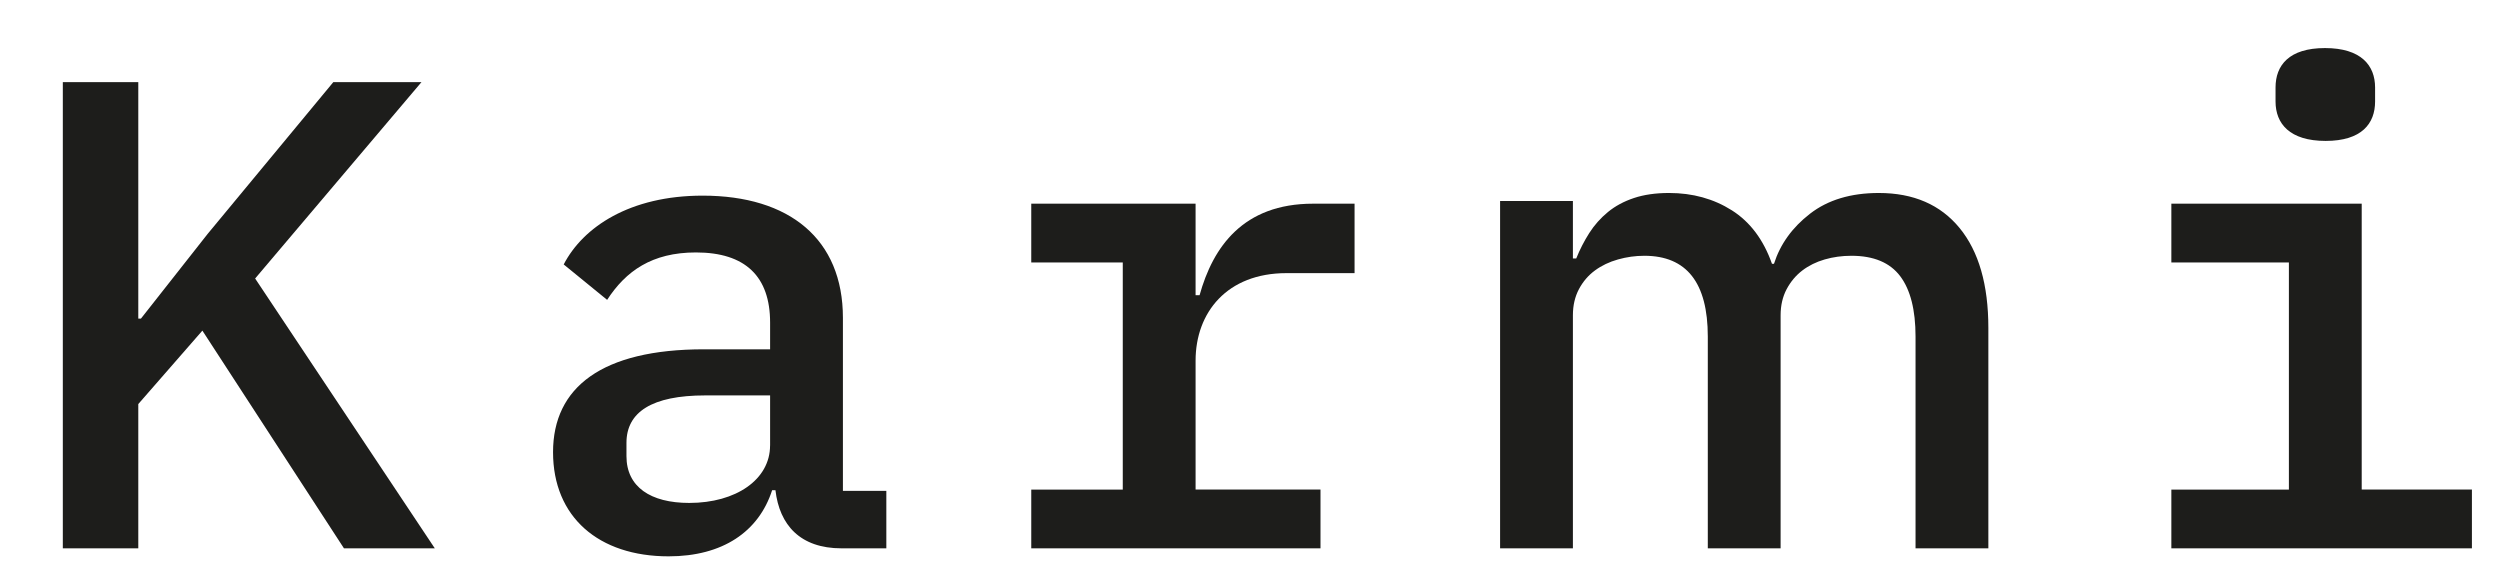
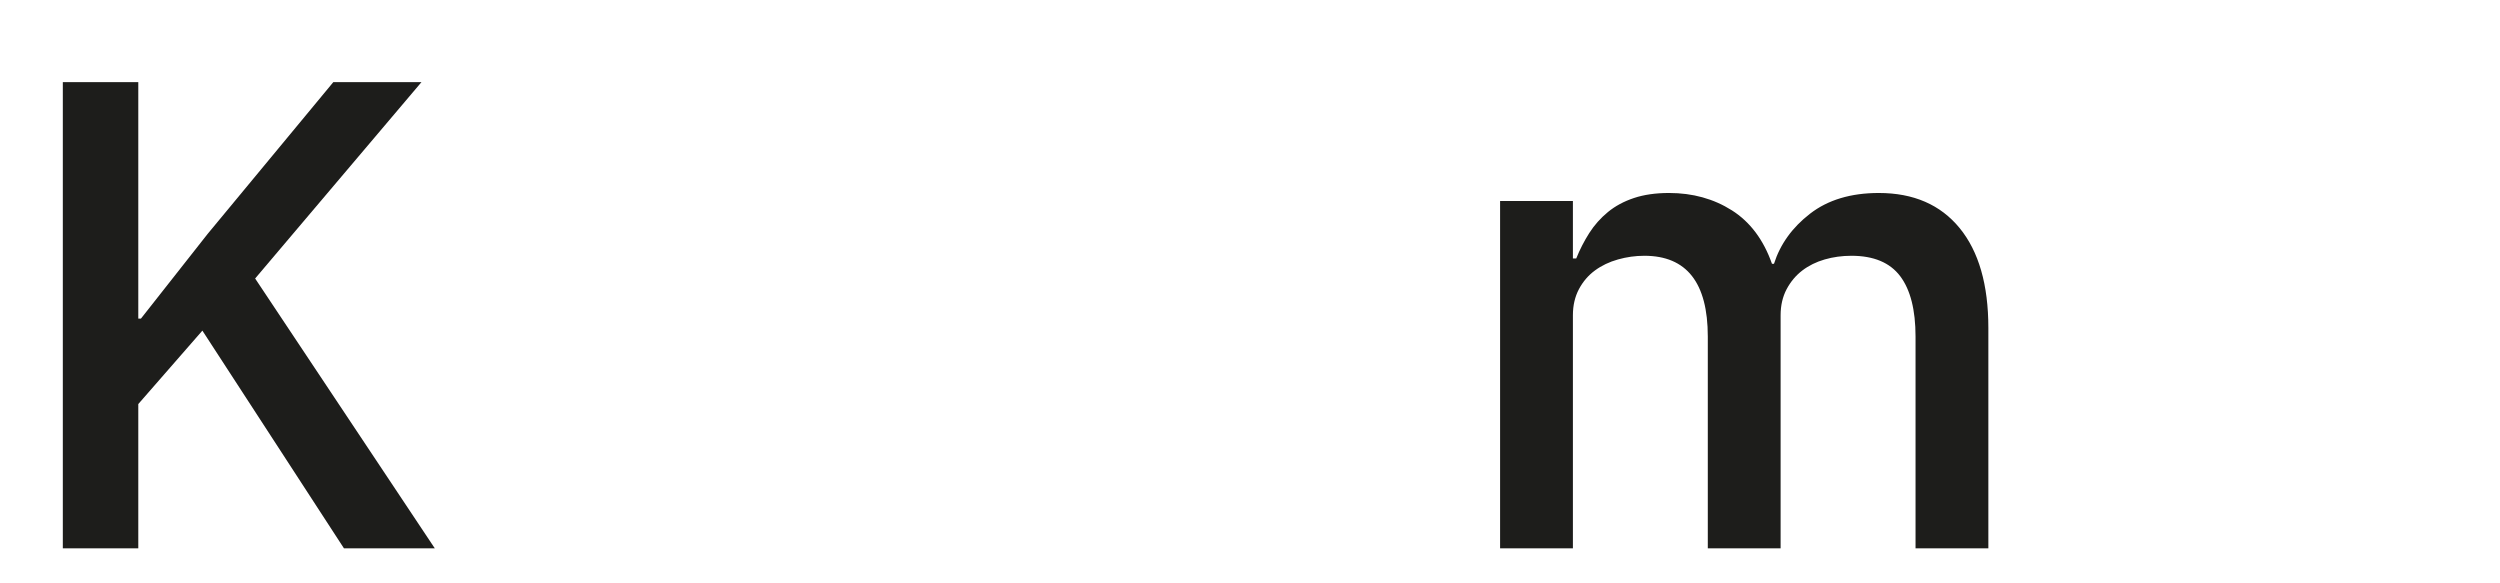
<svg xmlns="http://www.w3.org/2000/svg" id="Calque_1" version="1.1" viewBox="0 0 818.2 190.88">
  <defs>
    <style>
      .st0 {
        fill: #1d1d1b;
      }
    </style>
  </defs>
  <path class="st0" d="M66.24,108.2l-20.98,24.04v47.22h-24.7V26.89h24.7v77.38h.87l21.86-27.76,41.09-49.62h28.85l-54.43,64.26,58.8,88.31h-29.73l-46.34-71.26Z" />
-   <path class="st0" d="M275.43,179.46c-13.55,0-20.33-7.65-21.64-19.02h-1.09c-4.37,13.56-16.18,21.64-33.88,21.64-22.95,0-37.82-12.9-37.82-34.1s15.96-33.66,49.4-33.66h21.64v-8.75c0-15.08-8.09-22.95-24.27-22.95-14.43,0-22.95,6.12-29.07,15.52l-14.21-11.59c6.34-12.24,21.64-22.52,45.47-22.52,28.42,0,45.91,14.21,45.91,40.01v56.62h14.21v18.8h-14.65ZM252.04,145.8v-16.39h-21.21c-17.49,0-25.8,5.46-25.8,15.52v4.37c0,10.05,7.87,15.3,20.55,15.3,15.3,0,26.45-7.65,26.45-18.8Z" />
-   <path class="st0" d="M337.51,160.23h29.95v-74.33h-29.95v-19.24h53.78v29.95h1.31c4.37-15.74,14.21-29.95,37.16-29.95h13.56v22.73h-22.3c-19.46,0-29.73,12.9-29.73,28.64v42.19h40.88v19.24h-94.66v-19.24Z" />
  <path class="st0" d="M490.95,179.46v-113.67h23.83v18.8h1.09c1.17-2.91,2.59-5.68,4.26-8.31,1.67-2.62,3.72-4.92,6.12-6.89,2.4-1.97,5.25-3.5,8.53-4.59s7.1-1.64,11.48-1.64c7.72,0,14.57,1.9,20.55,5.68,5.97,3.79,10.35,9.62,13.12,17.49h.66c2.04-6.41,5.97-11.88,11.8-16.39,5.83-4.51,13.33-6.78,22.51-6.78,11.37,0,20.18,3.83,26.45,11.48,6.26,7.65,9.4,18.55,9.4,32.68v72.13h-23.83v-69.29c0-8.74-1.68-15.34-5.03-19.78-3.36-4.44-8.67-6.67-15.96-6.67-3.06,0-5.98.4-8.74,1.2-2.77.8-5.21,2-7.32,3.61-2.11,1.61-3.83,3.65-5.14,6.12-1.31,2.48-1.97,5.32-1.97,8.52v76.29h-23.83v-69.29c0-17.63-6.92-26.45-20.77-26.45-2.92,0-5.79.4-8.63,1.2-2.84.8-5.36,2-7.54,3.61-2.19,1.61-3.93,3.65-5.24,6.12-1.31,2.48-1.97,5.32-1.97,8.52v76.29h-23.83Z" />
-   <path class="st0" d="M710.64,160.23h38.47v-74.33h-38.47v-19.24h62.3v93.56h36.07v19.24h-98.37v-19.24ZM744.74,33.22v-4.59c0-7.21,4.37-12.9,16.18-12.9s16.4,5.68,16.4,12.9v4.59c0,7.21-4.37,12.9-16.18,12.9s-16.4-5.68-16.4-12.9Z" />
</svg>